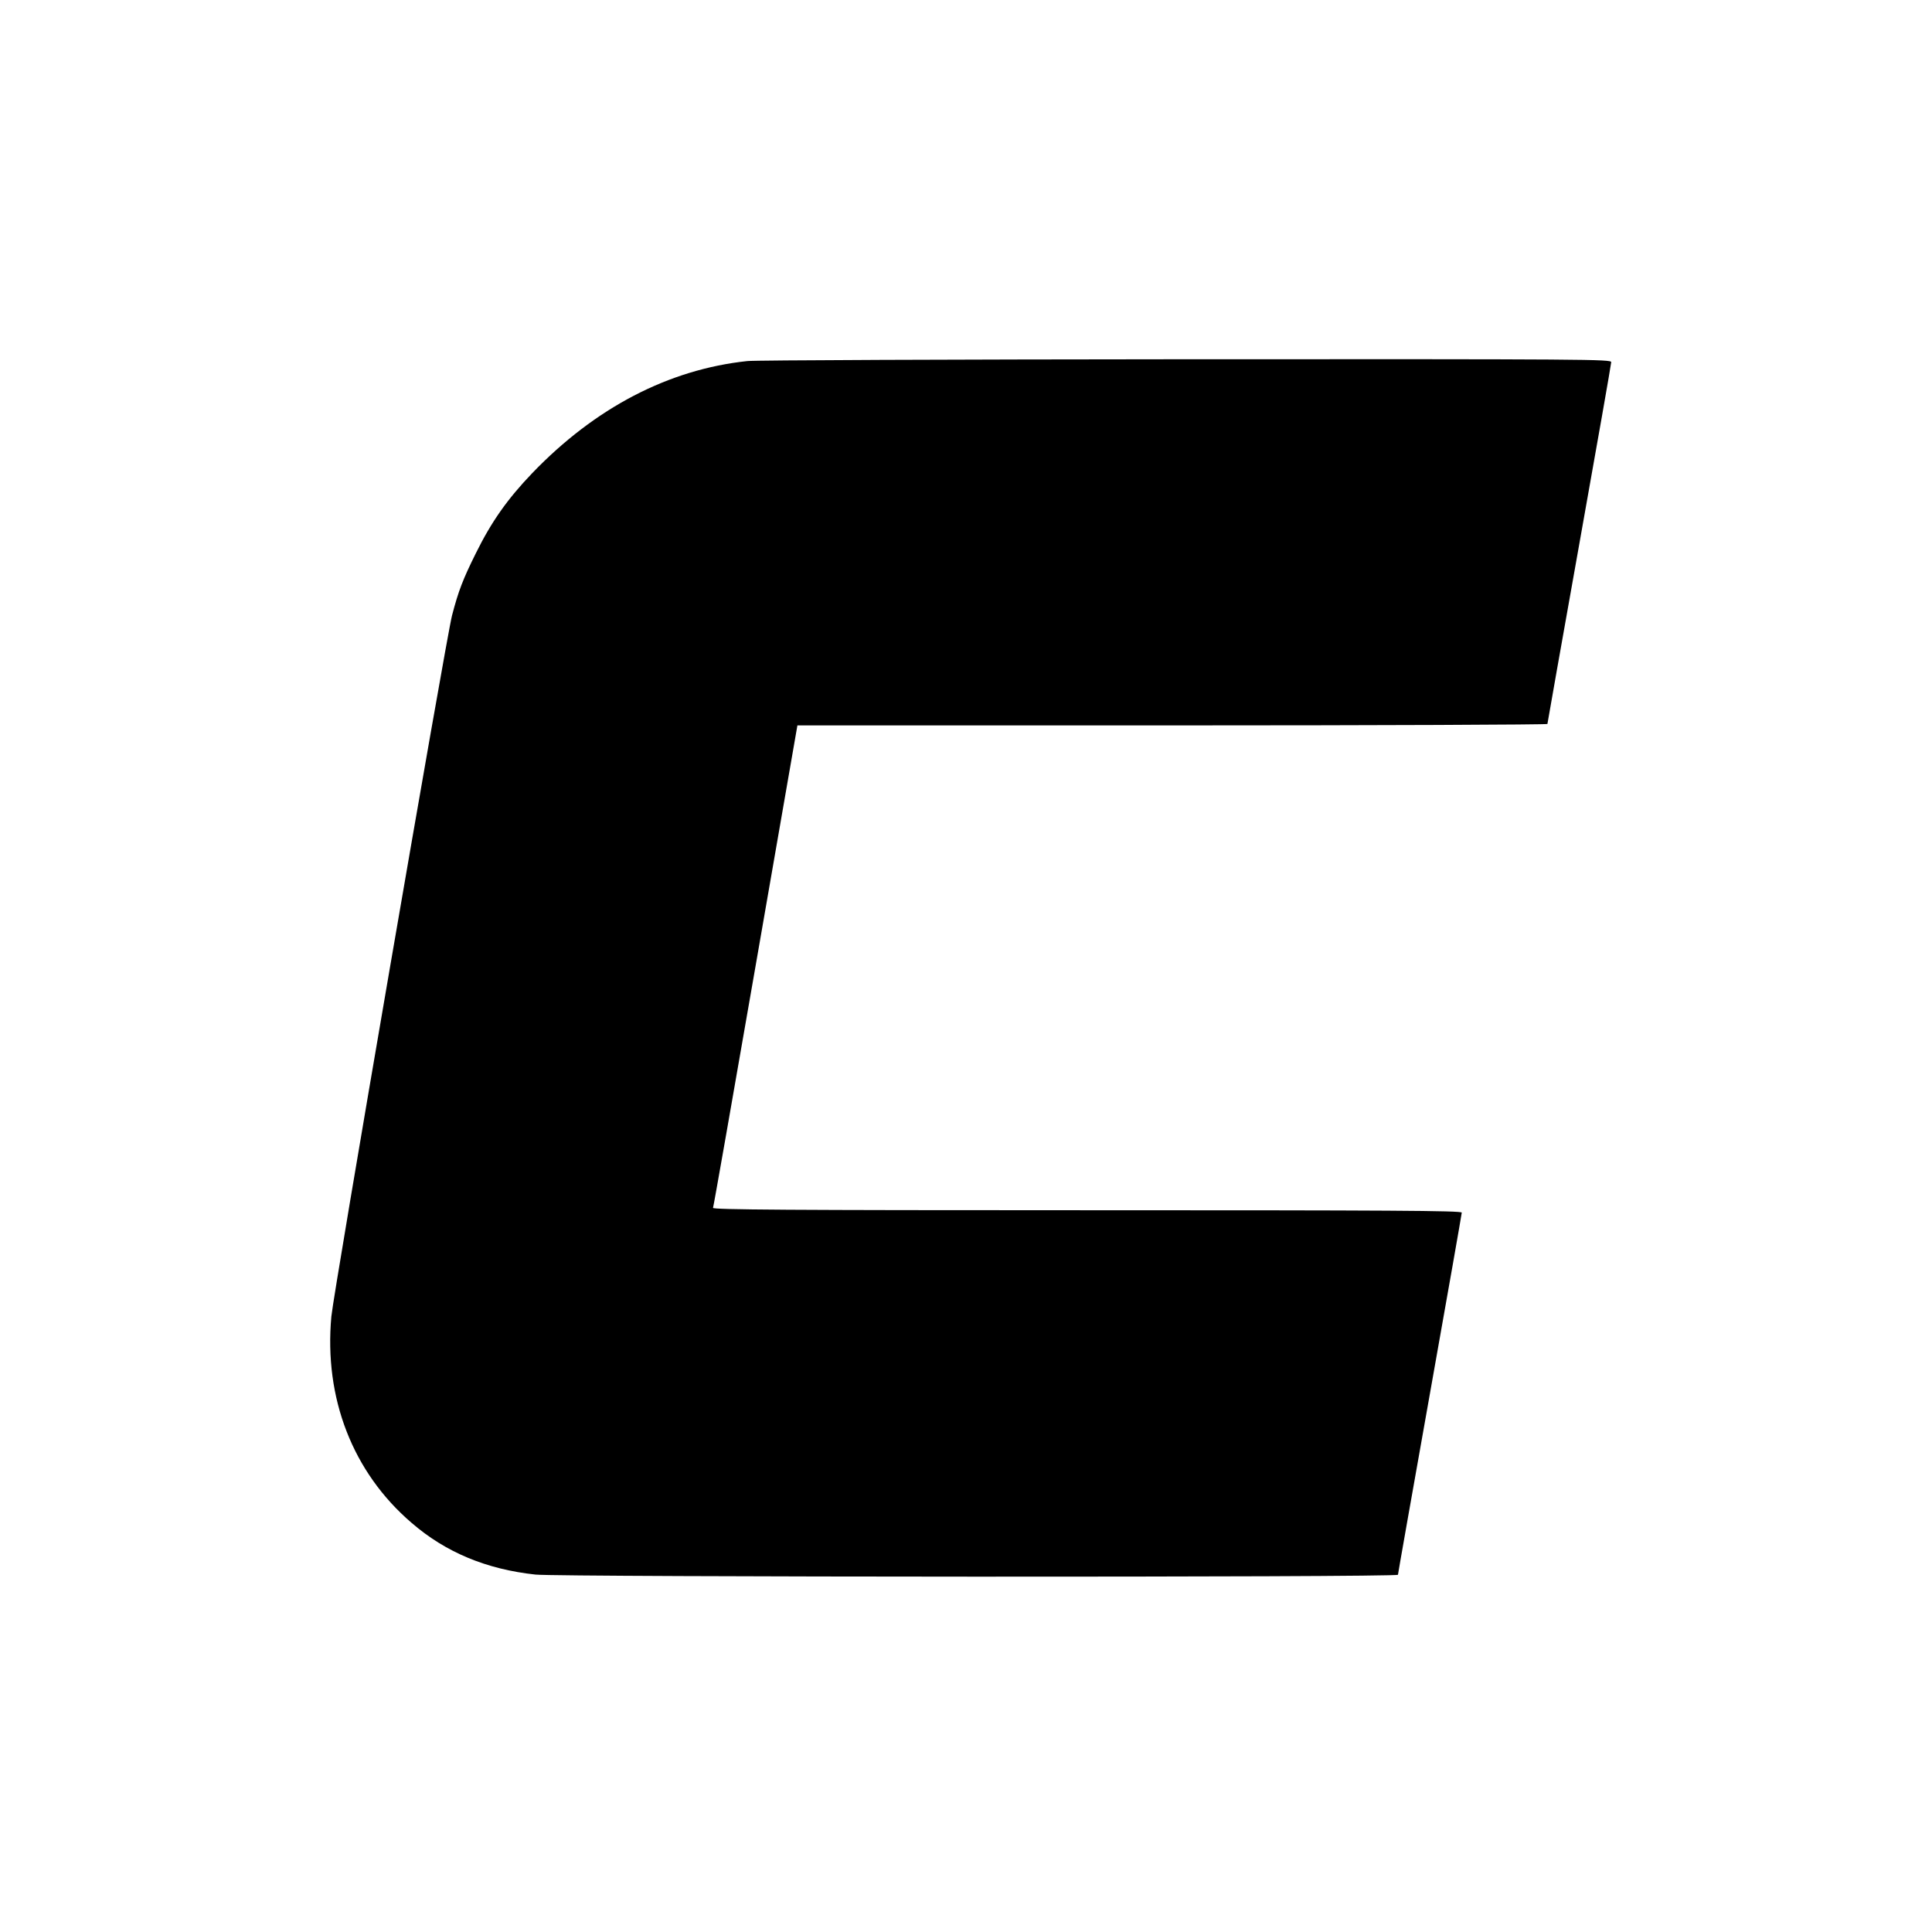
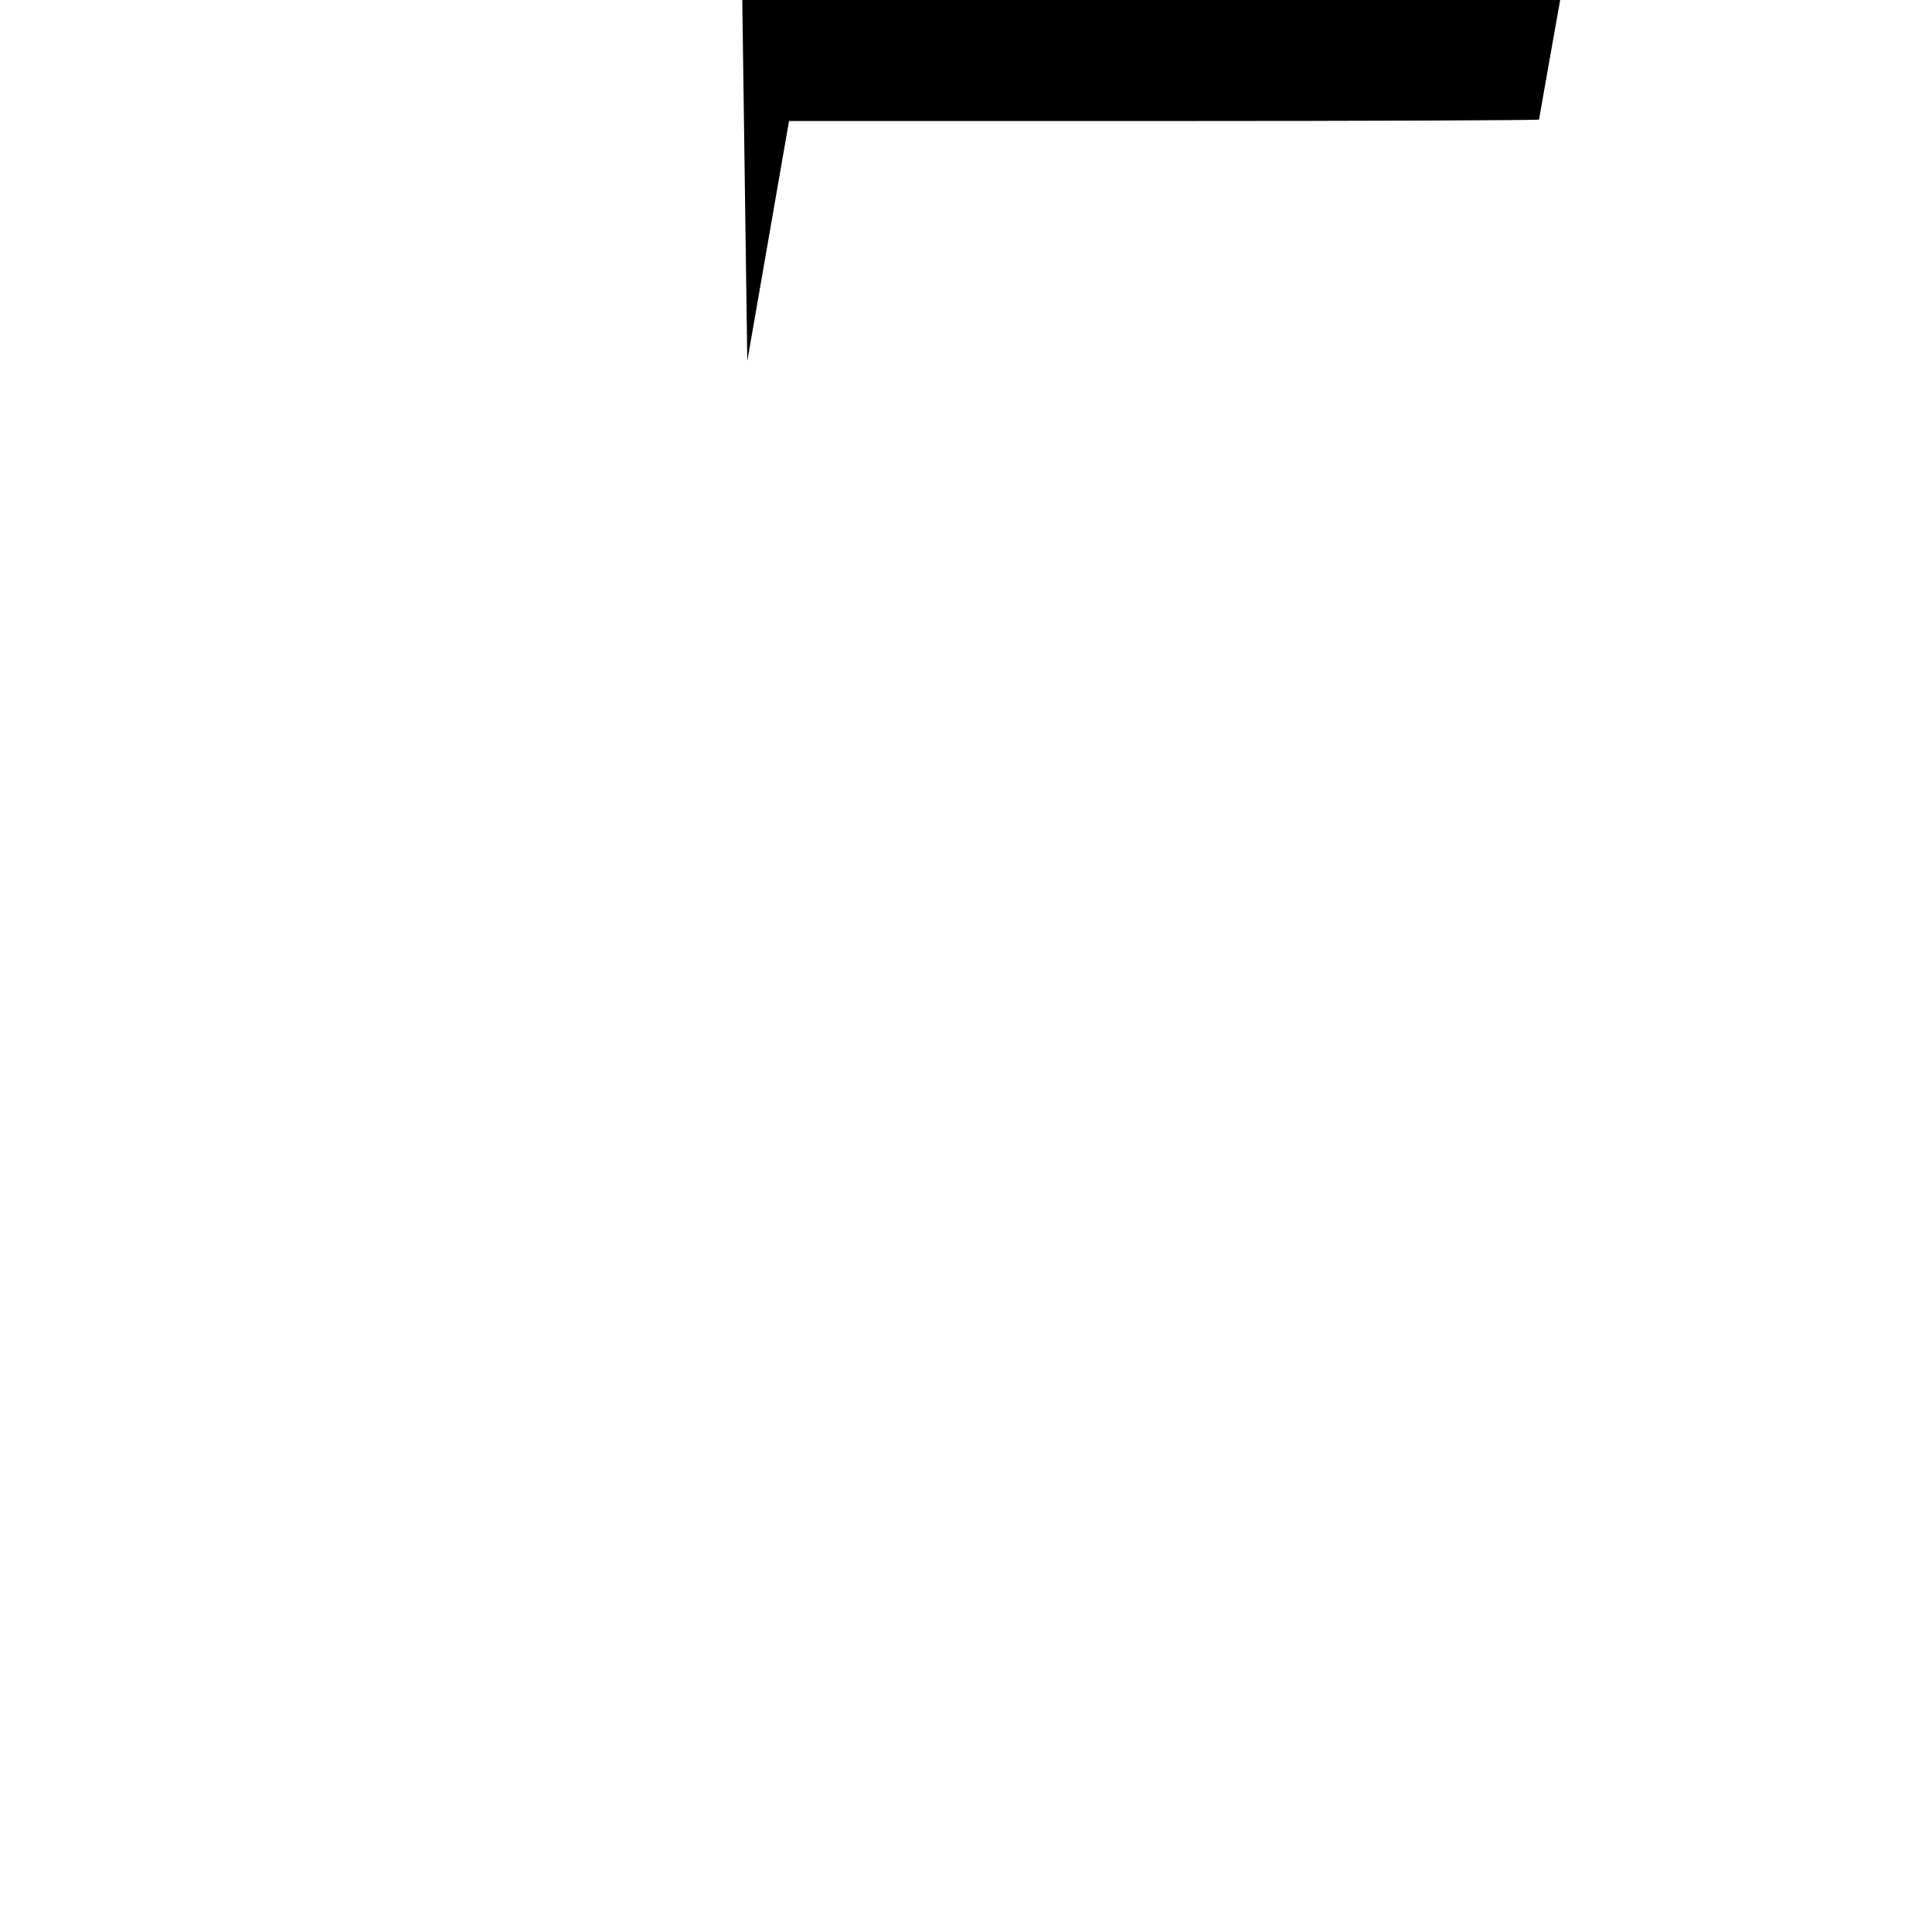
<svg xmlns="http://www.w3.org/2000/svg" version="1.0" width="1060pt" height="1060pt" viewBox="0 0 1060 1060" preserveAspectRatio="xMidYMid meet">
  <g transform="translate(0,1060) scale(0.1,-0.1)" fill="#000000" stroke="none">
-     <path d="M4100 8619 c-432 -46 -835 -256 -1180 -615 -137 -143 -224 -267 -309 -439 -72 -145 -96 -208 -131 -342 -33 -129 -649 -3708 -662 -3846 -41 -448 117 -855 440 -1132 187 -162 411 -255 680 -284 134 -14 4732 -16 4732 -1 0 5 79 452 175 992 96 540 175 988 175 995 0 11 -405 13 -2056 13 -1641 0 -2055 3 -2052 13 3 6 108 605 234 1330 l229 1317 2057 0 c1132 0 2058 4 2058 8 0 4 79 449 175 988 96 538 175 987 175 997 0 16 -117 17 -2332 16 -1283 -1 -2367 -5 -2408 -10z" />
+     <path d="M4100 8619 l229 1317 2057 0 c1132 0 2058 4 2058 8 0 4 79 449 175 988 96 538 175 987 175 997 0 16 -117 17 -2332 16 -1283 -1 -2367 -5 -2408 -10z" />
  </g>
</svg>